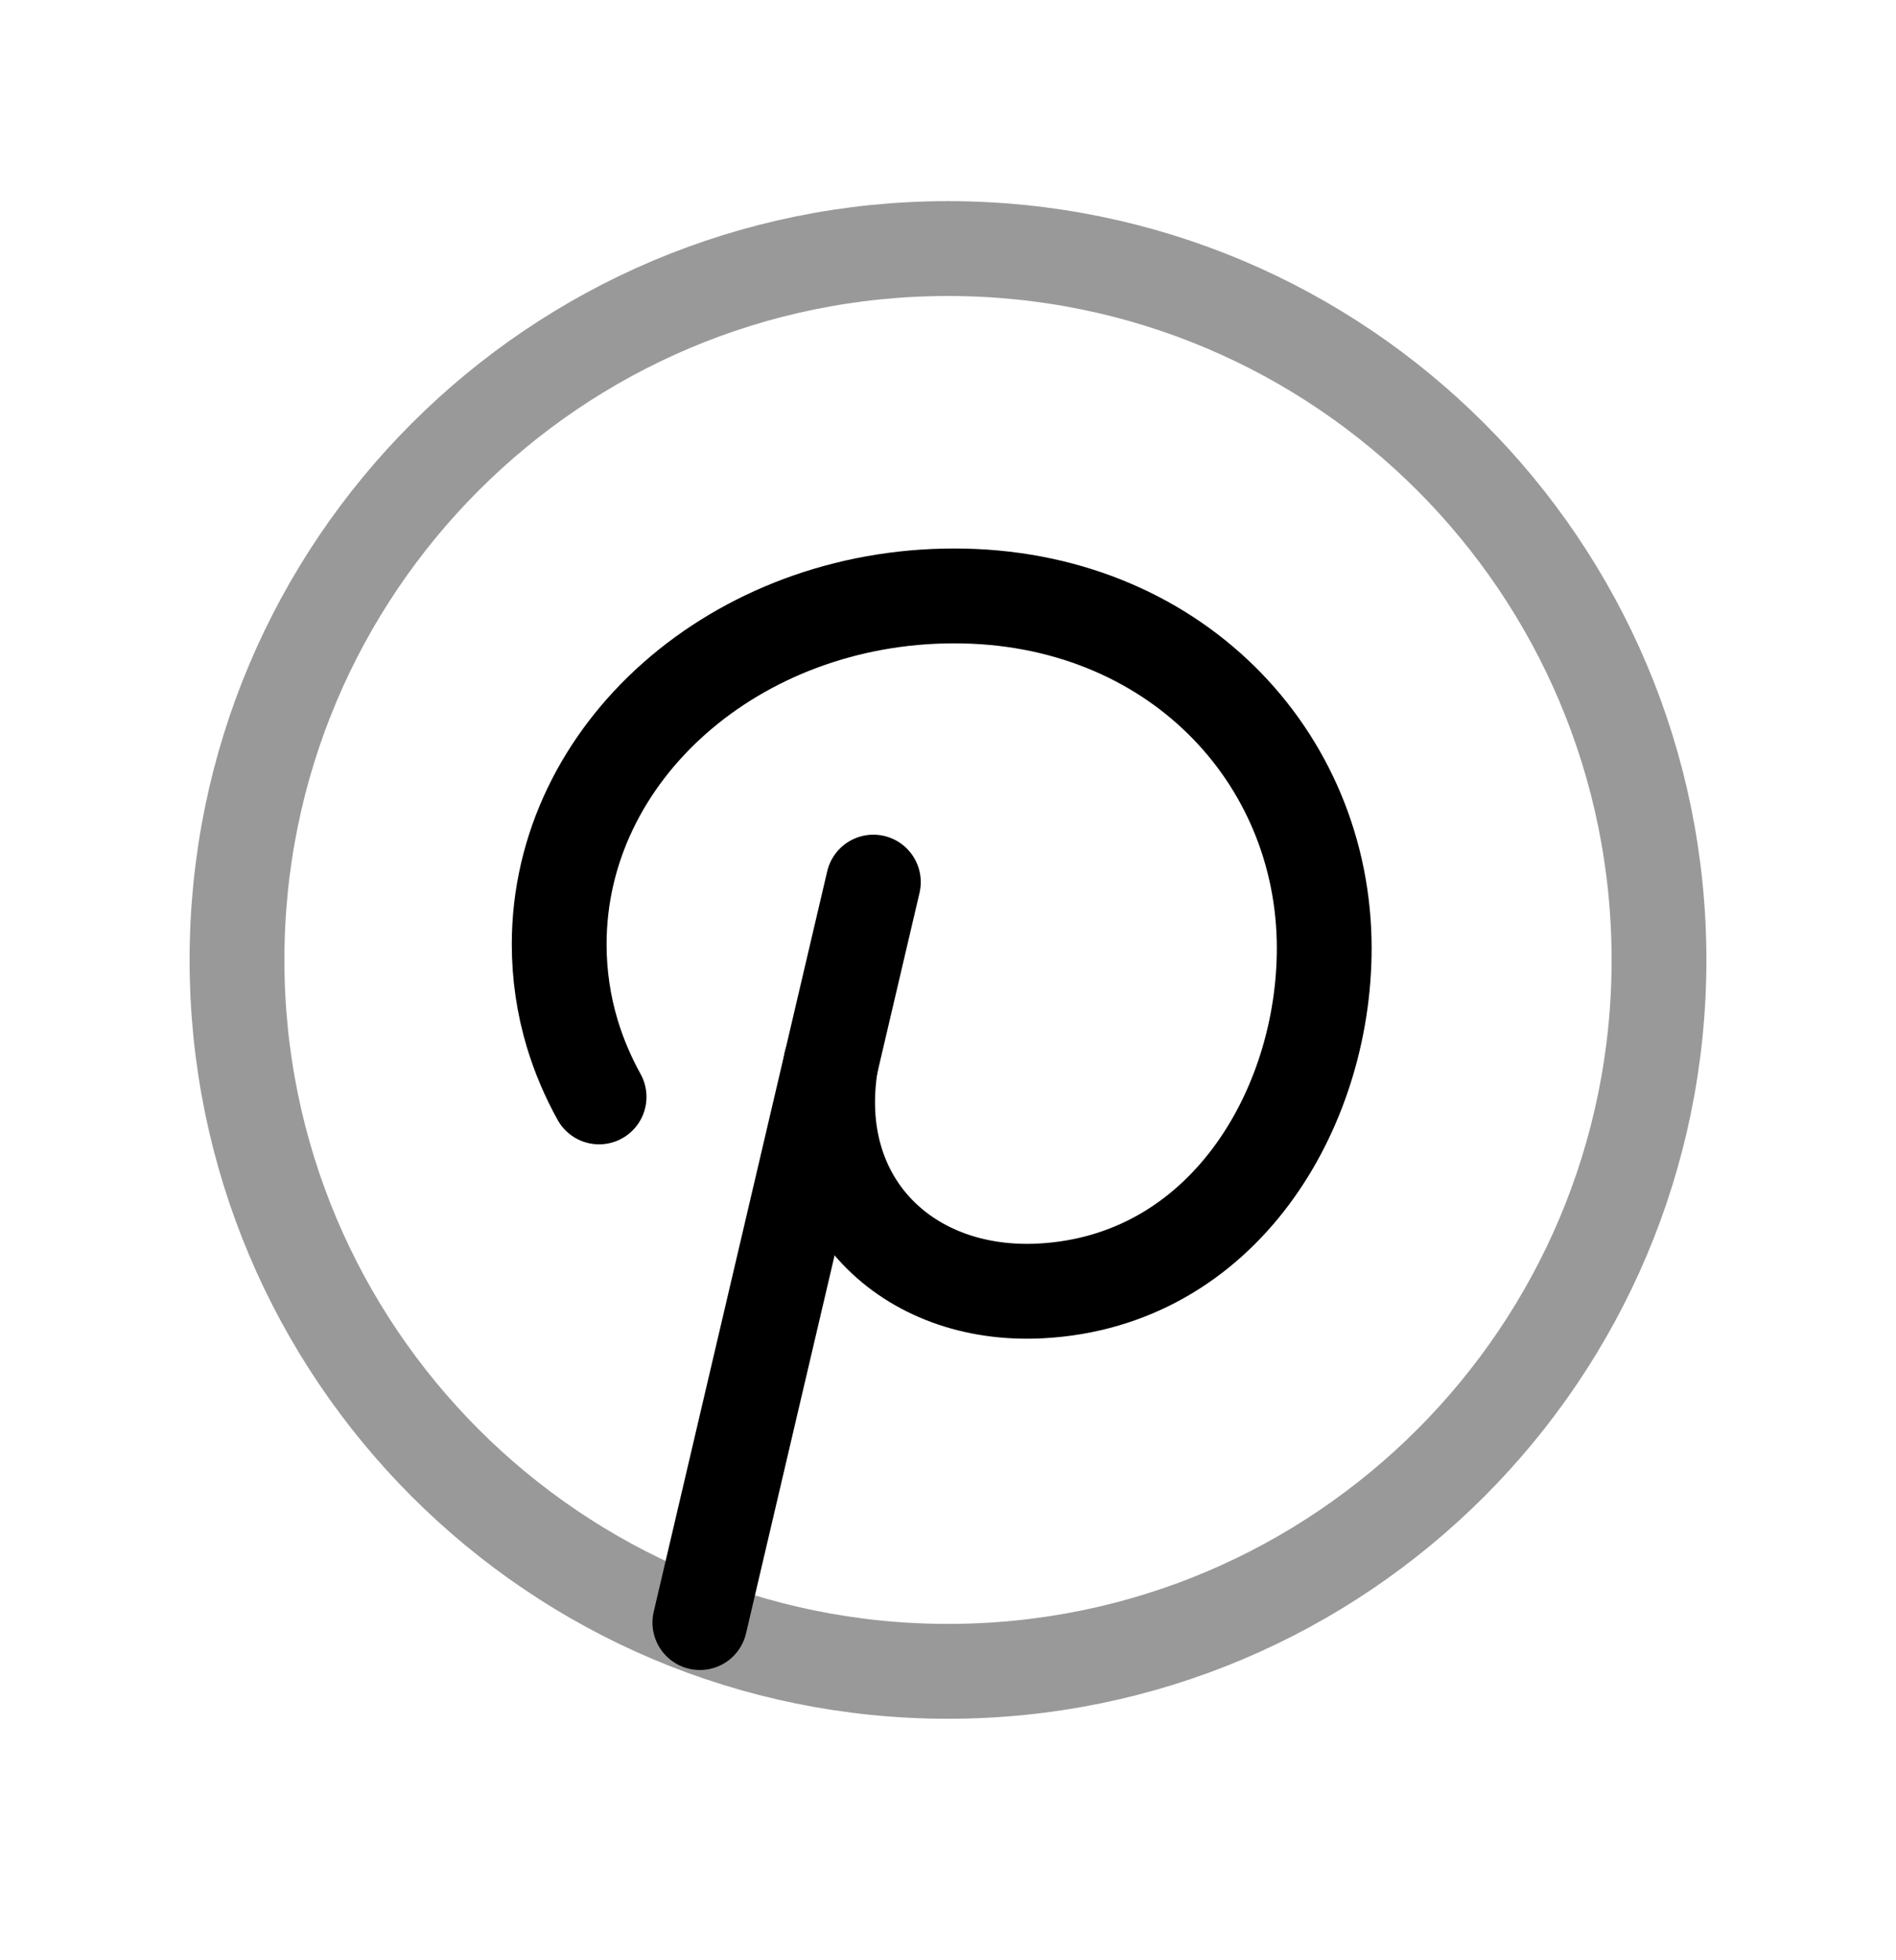
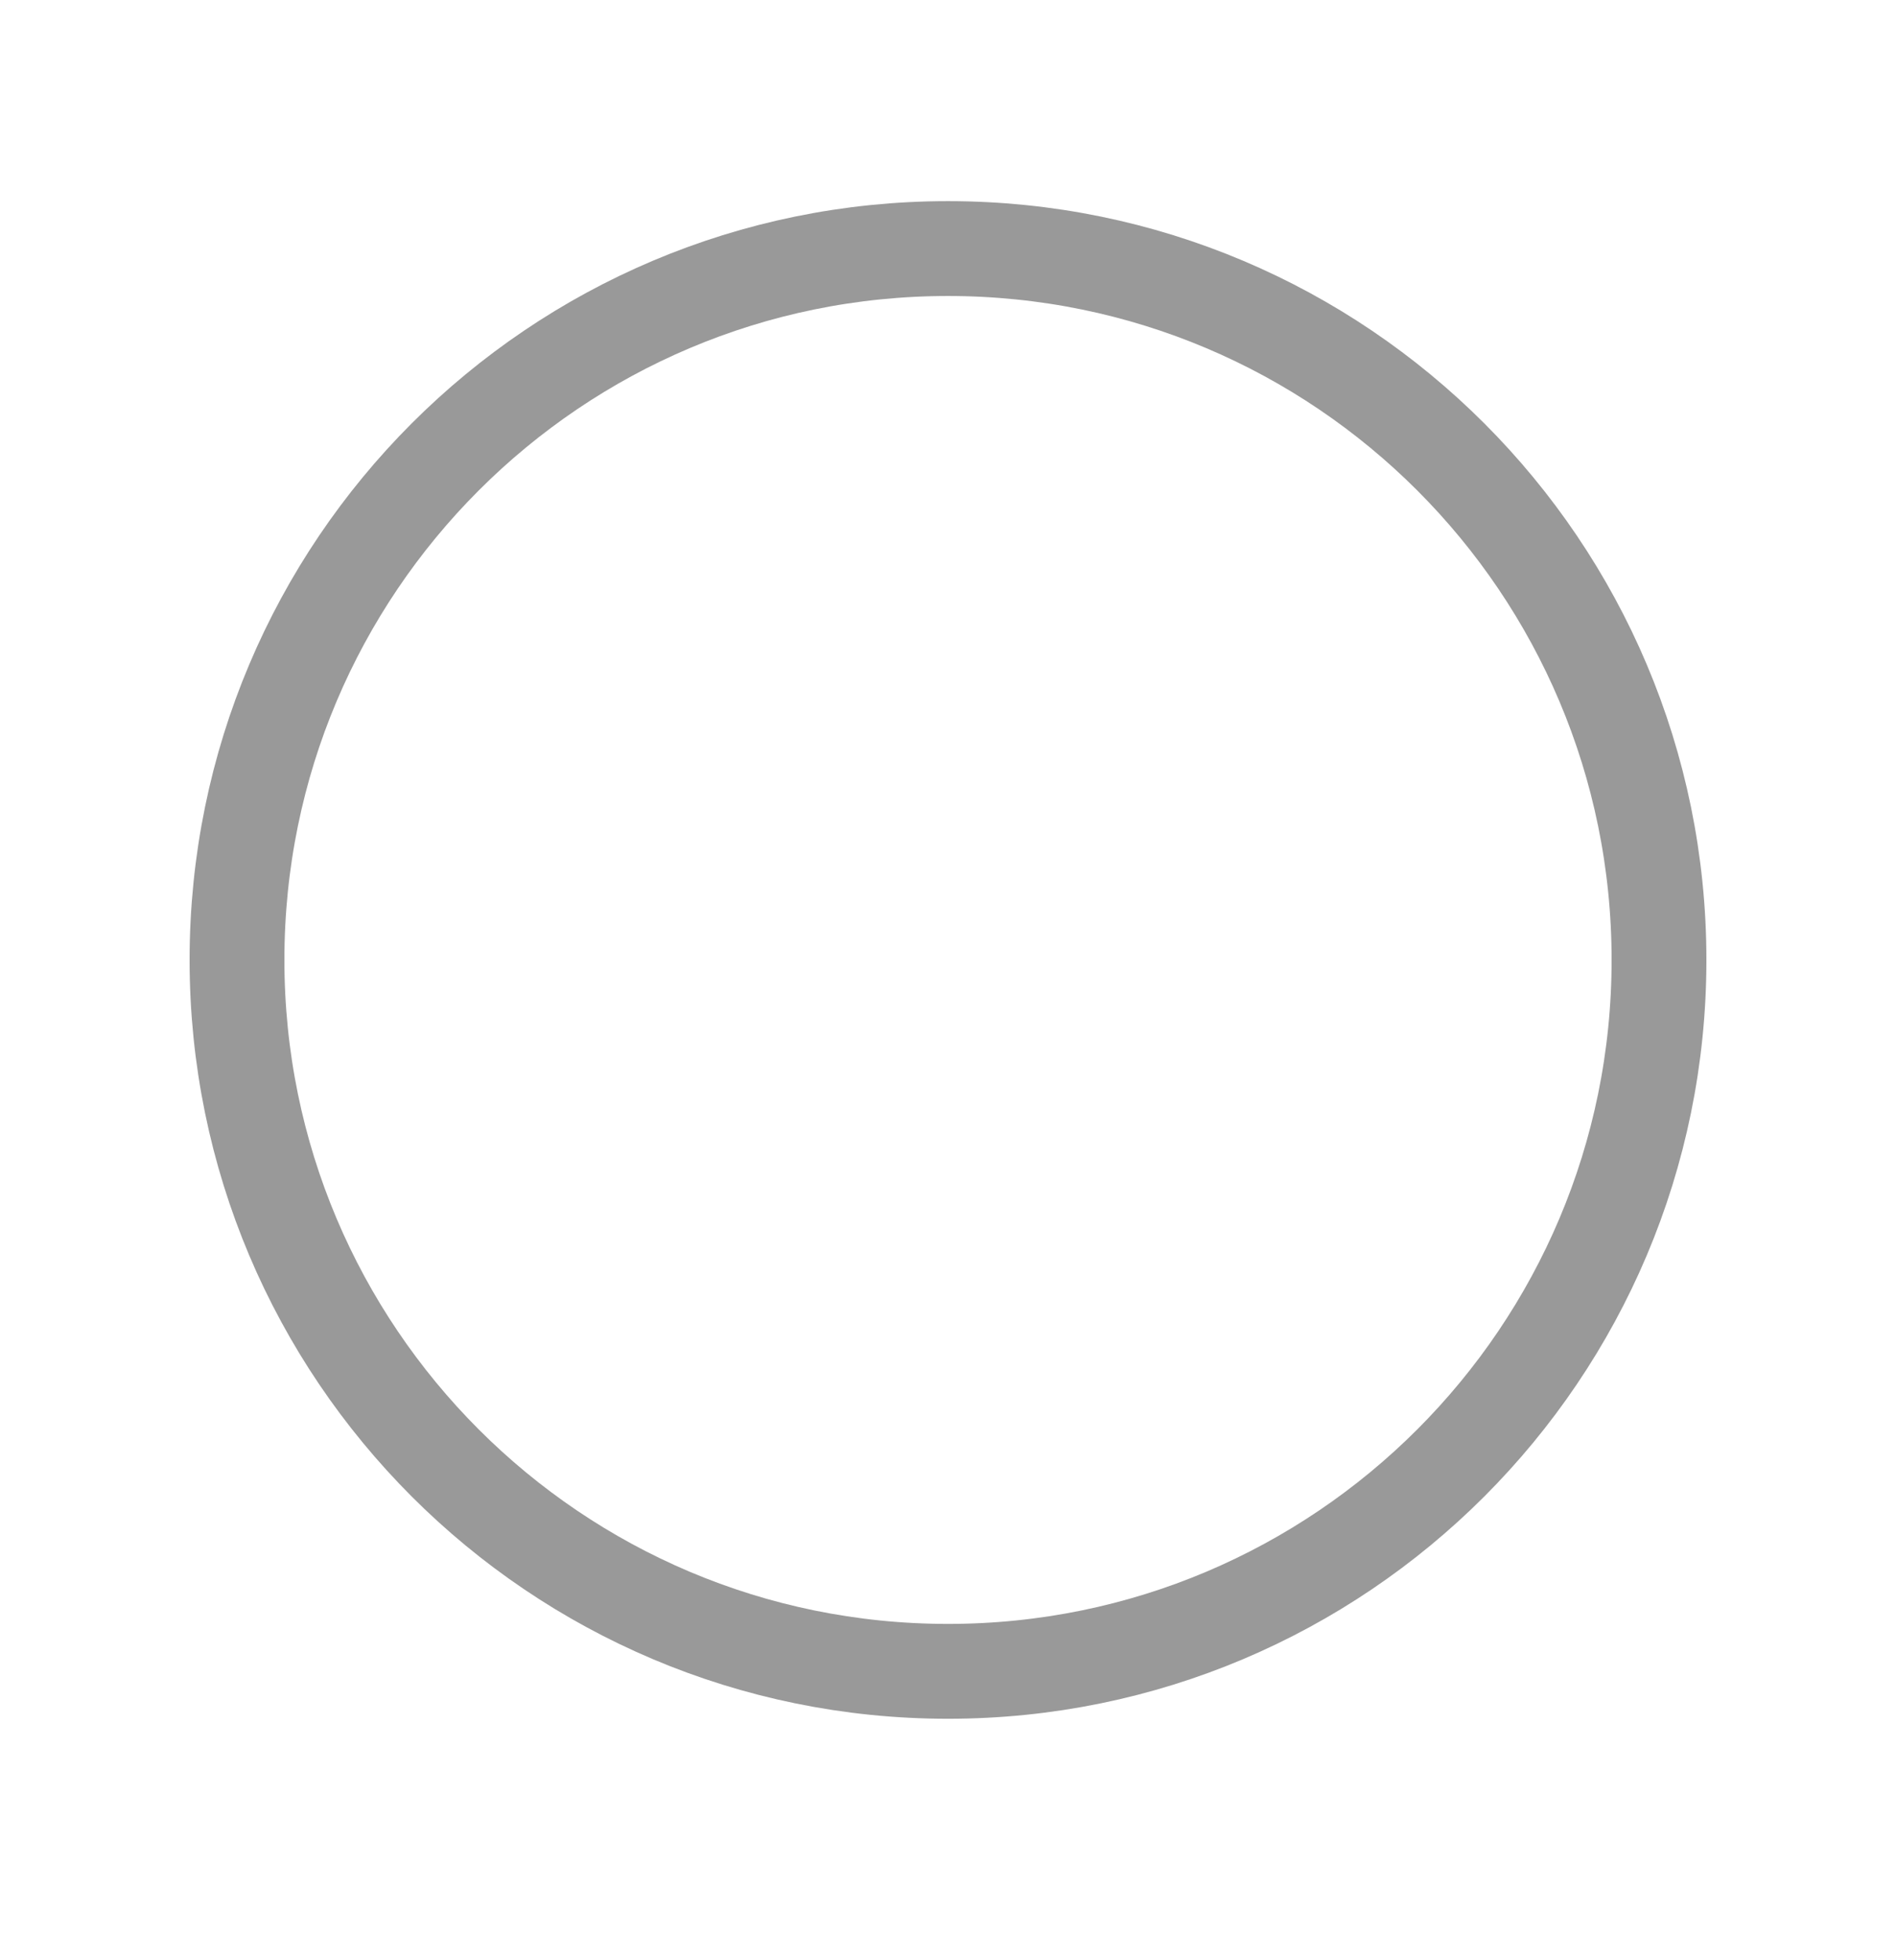
<svg xmlns="http://www.w3.org/2000/svg" width="30" height="31" viewBox="0 0 30 31" fill="none">
  <path opacity="0.4" d="M26.25 15.181C26.25 8.967 21.214 3.931 15 3.931C8.786 3.931 3.75 8.967 3.75 15.181C3.75 21.394 8.786 26.431 15 26.431C21.214 26.431 26.25 21.394 26.25 15.181Z" stroke="black" stroke-width="1.5" stroke-linecap="round" stroke-linejoin="round" />
-   <path d="M9.479 17.347C9.303 17.029 9.159 16.692 9.054 16.343C8.919 15.893 8.848 15.42 8.848 14.933C8.848 11.89 11.647 9.424 15.1 9.424C18.554 9.424 20.953 11.954 20.953 14.996C20.953 17.544 19.356 20.262 16.467 20.415C14.346 20.527 12.787 19.004 13.147 16.812" stroke="black" stroke-width="1.5" stroke-linecap="round" stroke-linejoin="round" />
-   <path d="M11.074 25.66L13.819 13.95" stroke="black" stroke-width="1.5" stroke-linecap="round" stroke-linejoin="round" />
</svg>